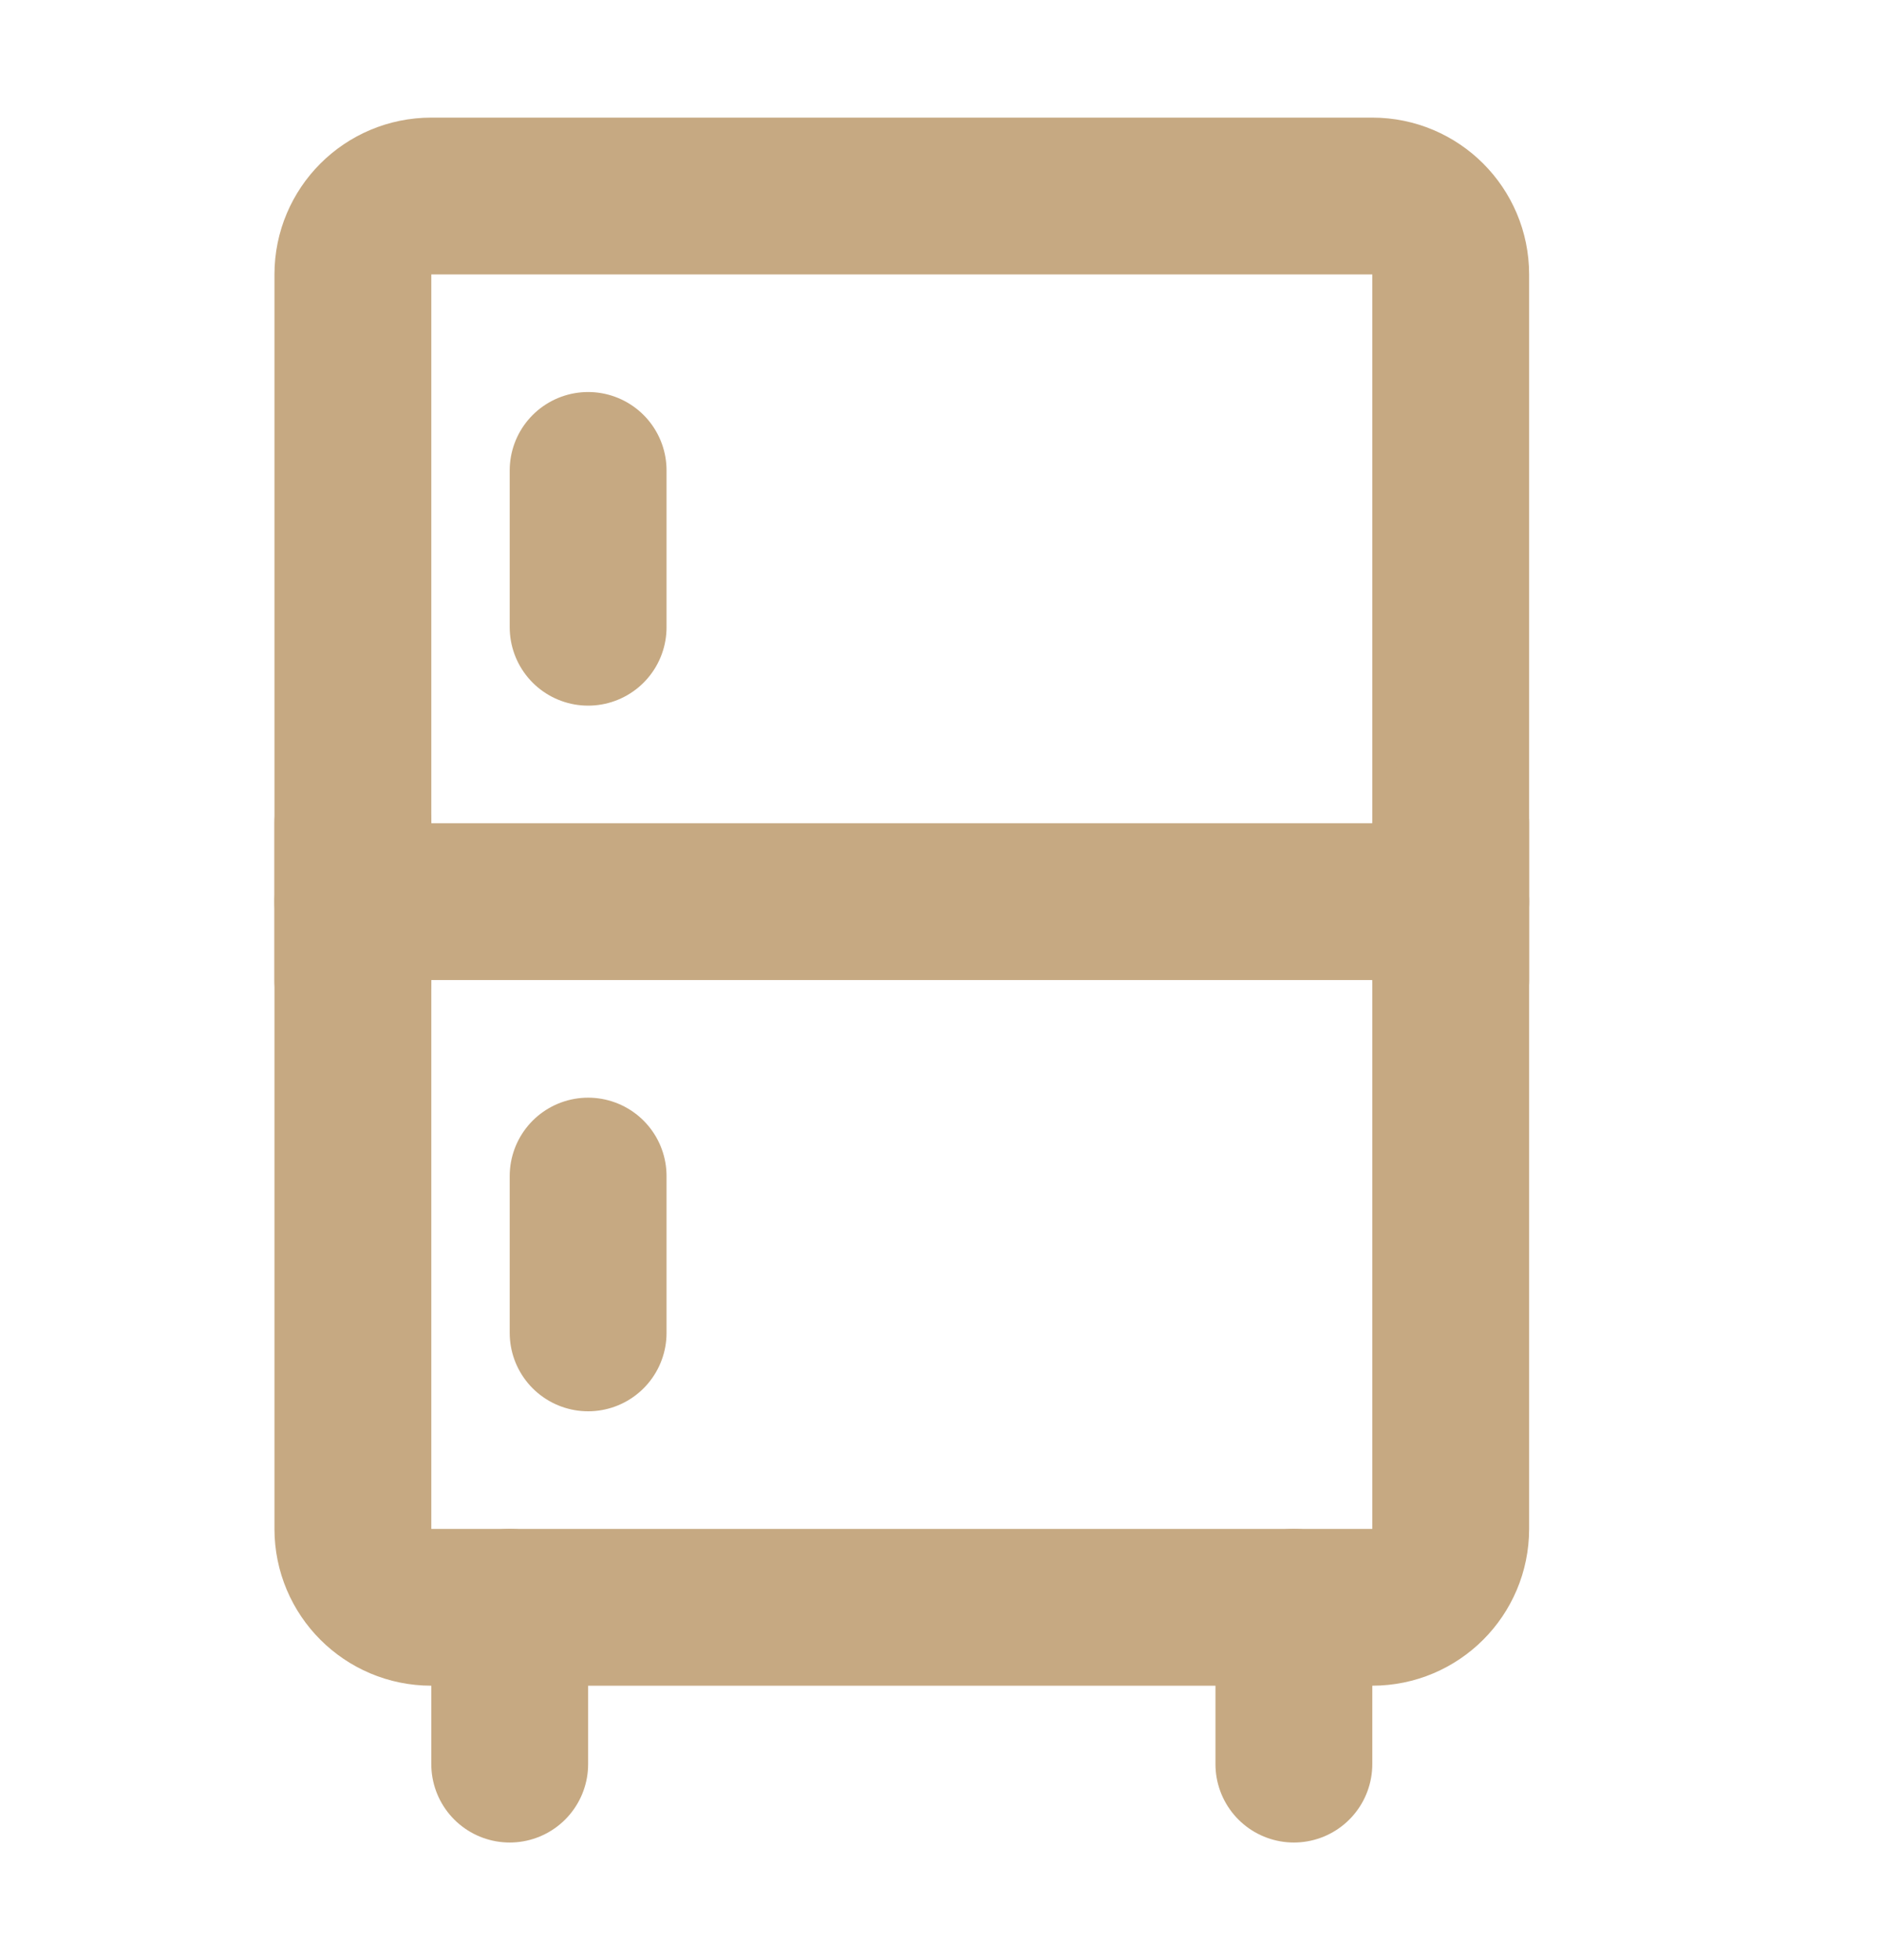
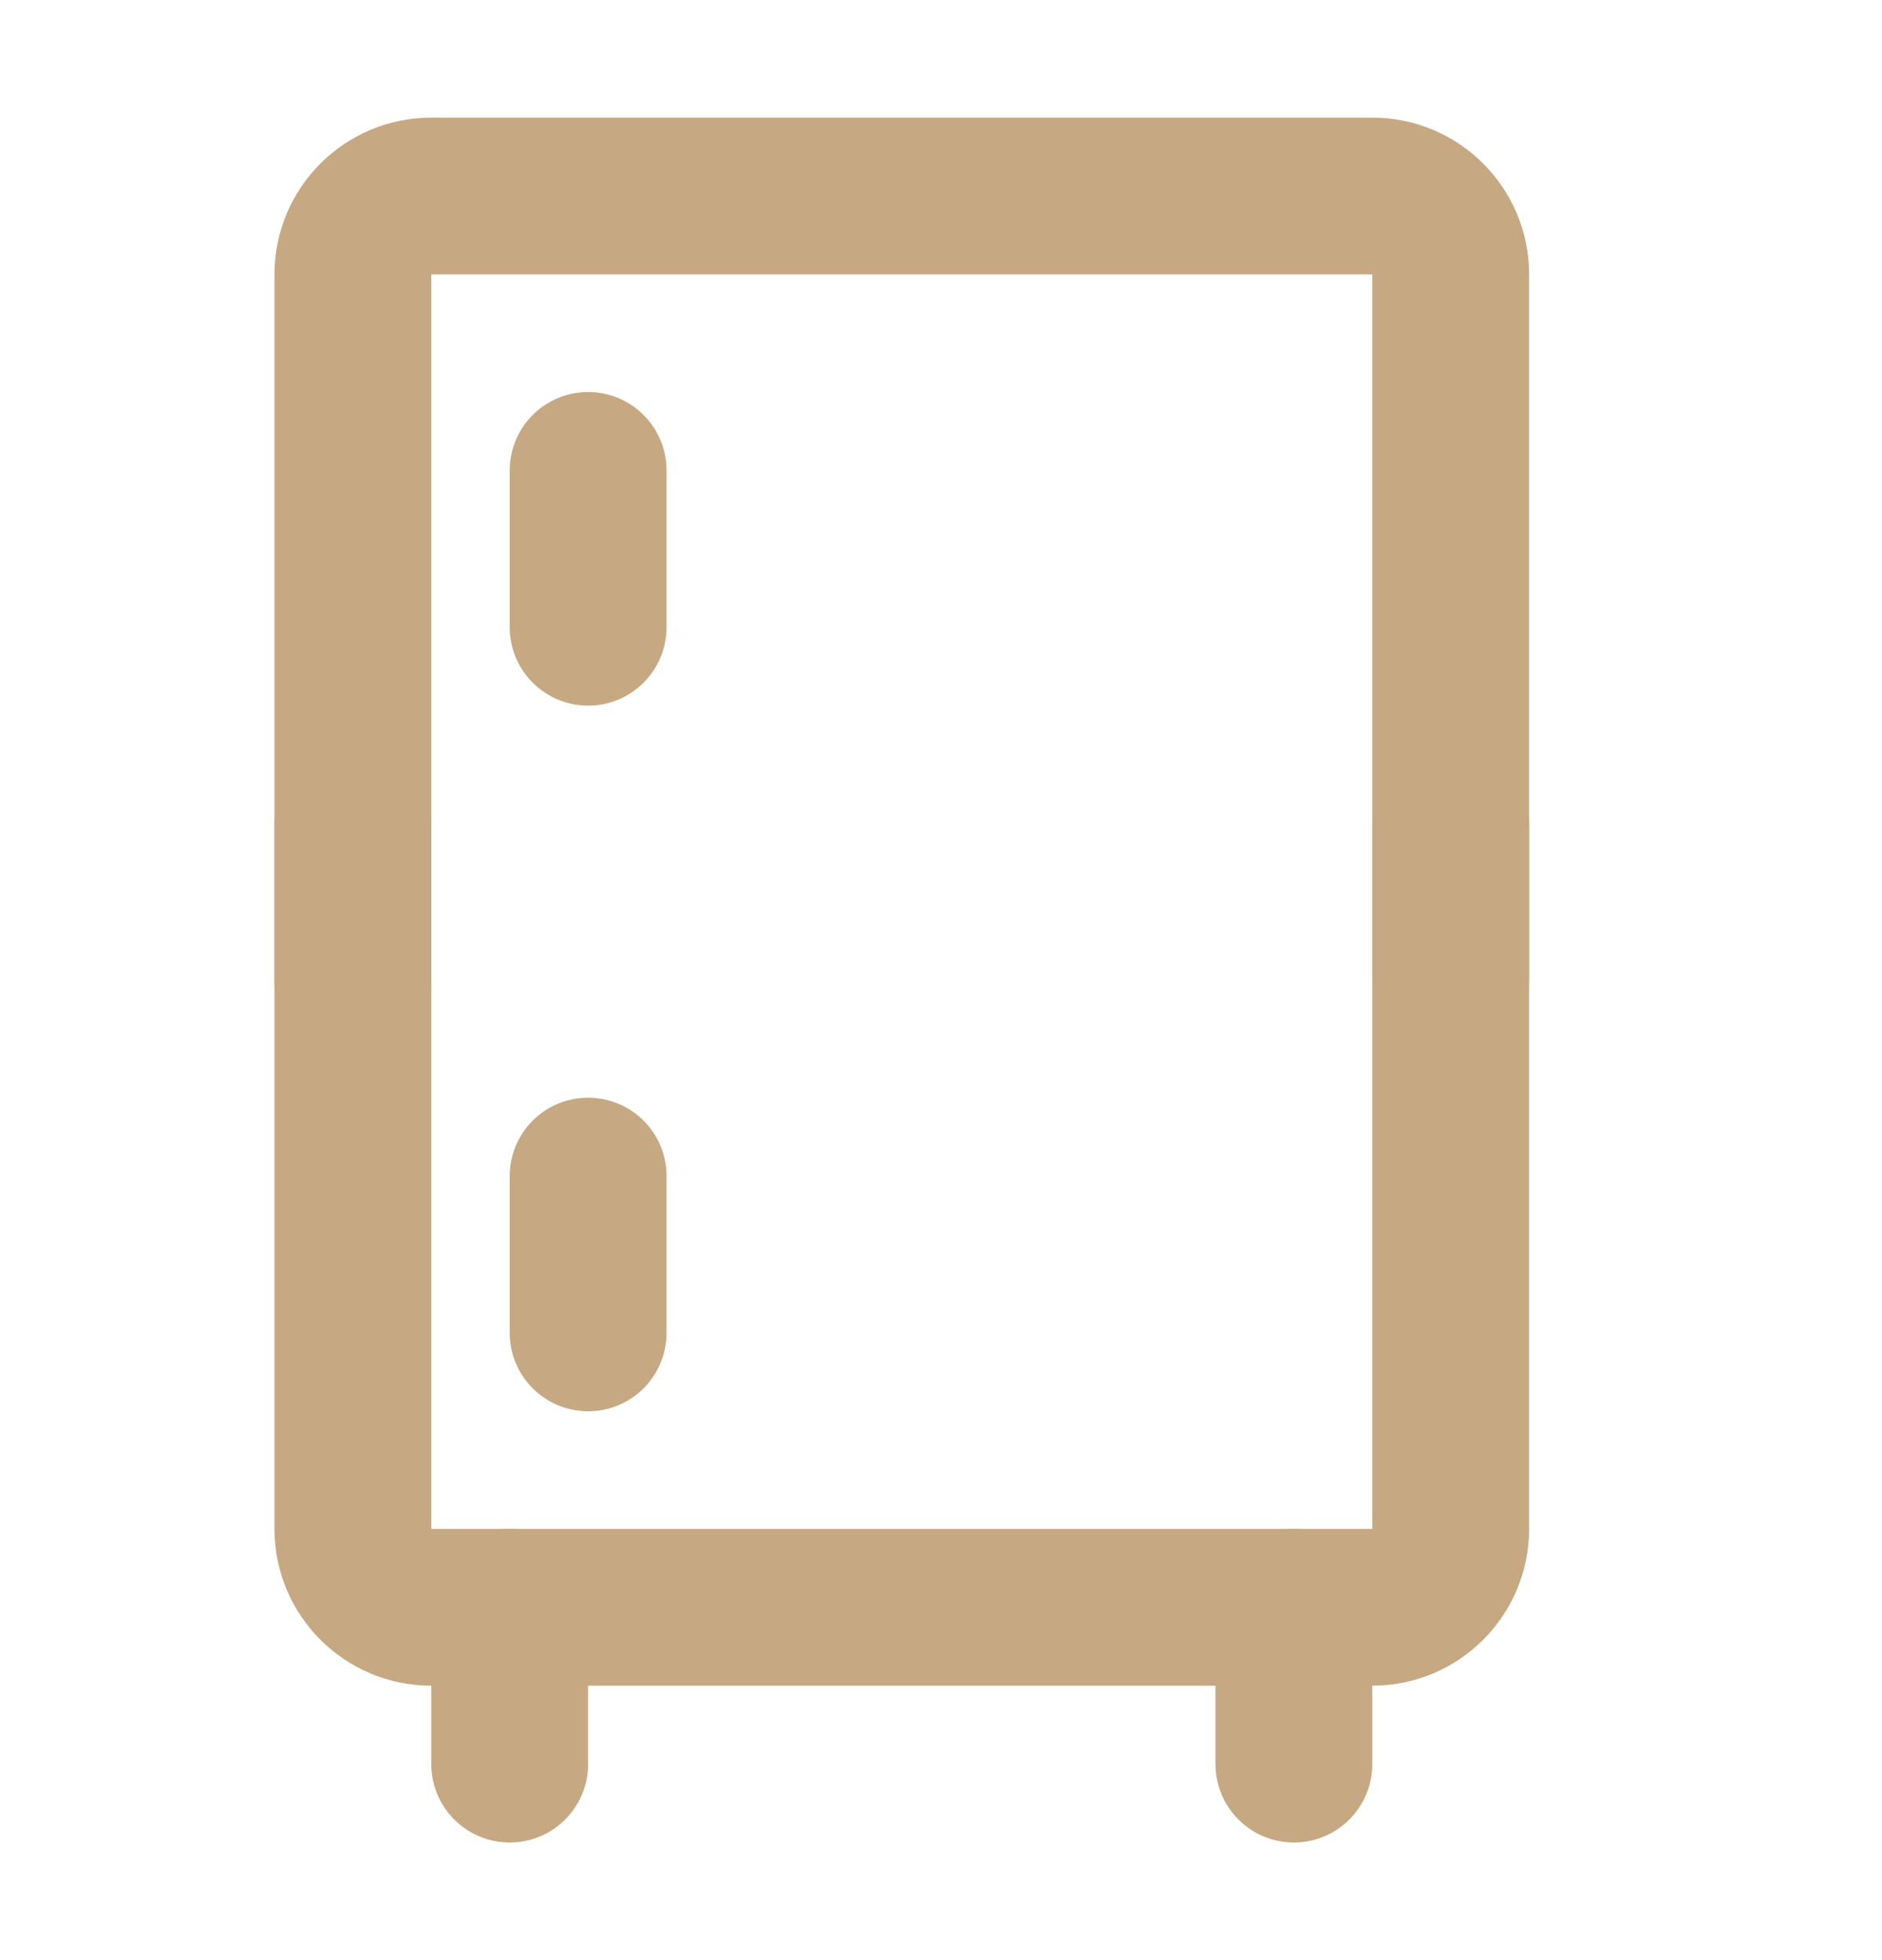
<svg xmlns="http://www.w3.org/2000/svg" width="24" height="25" viewBox="0 0 24 25" fill="none">
  <path d="M17.5 2.5H5.5C4.948 2.5 4.5 2.948 4.5 3.5V19.5C4.5 20.052 4.948 20.5 5.5 20.5H17.5C18.052 20.5 18.5 20.052 18.5 19.5V3.5C18.5 2.948 18.052 2.5 17.5 2.5Z" stroke="#C6A982" stroke-width="2" stroke-linejoin="round" />
-   <path d="M4.5 11.5H18.5" stroke="#C6A982" stroke-width="2" stroke-linecap="round" stroke-linejoin="round" />
  <path d="M4.5 10.5V12.5" stroke="#C6A982" stroke-width="2" stroke-linecap="round" stroke-linejoin="round" />
  <path d="M18.5 10.5V12.5" stroke="#C6A982" stroke-width="2" stroke-linecap="round" stroke-linejoin="round" />
  <path d="M7.5 15V17" stroke="#C6A982" stroke-width="2" stroke-linecap="round" stroke-linejoin="round" />
  <path d="M7.5 6V8" stroke="#C6A982" stroke-width="2" stroke-linecap="round" stroke-linejoin="round" />
  <path d="M16.5 20.5V22.5" stroke="#C6A982" stroke-width="2" stroke-linecap="round" stroke-linejoin="round" />
  <path d="M6.5 20.5V22.5" stroke="#C6A982" stroke-width="2" stroke-linecap="round" stroke-linejoin="round" />
</svg>